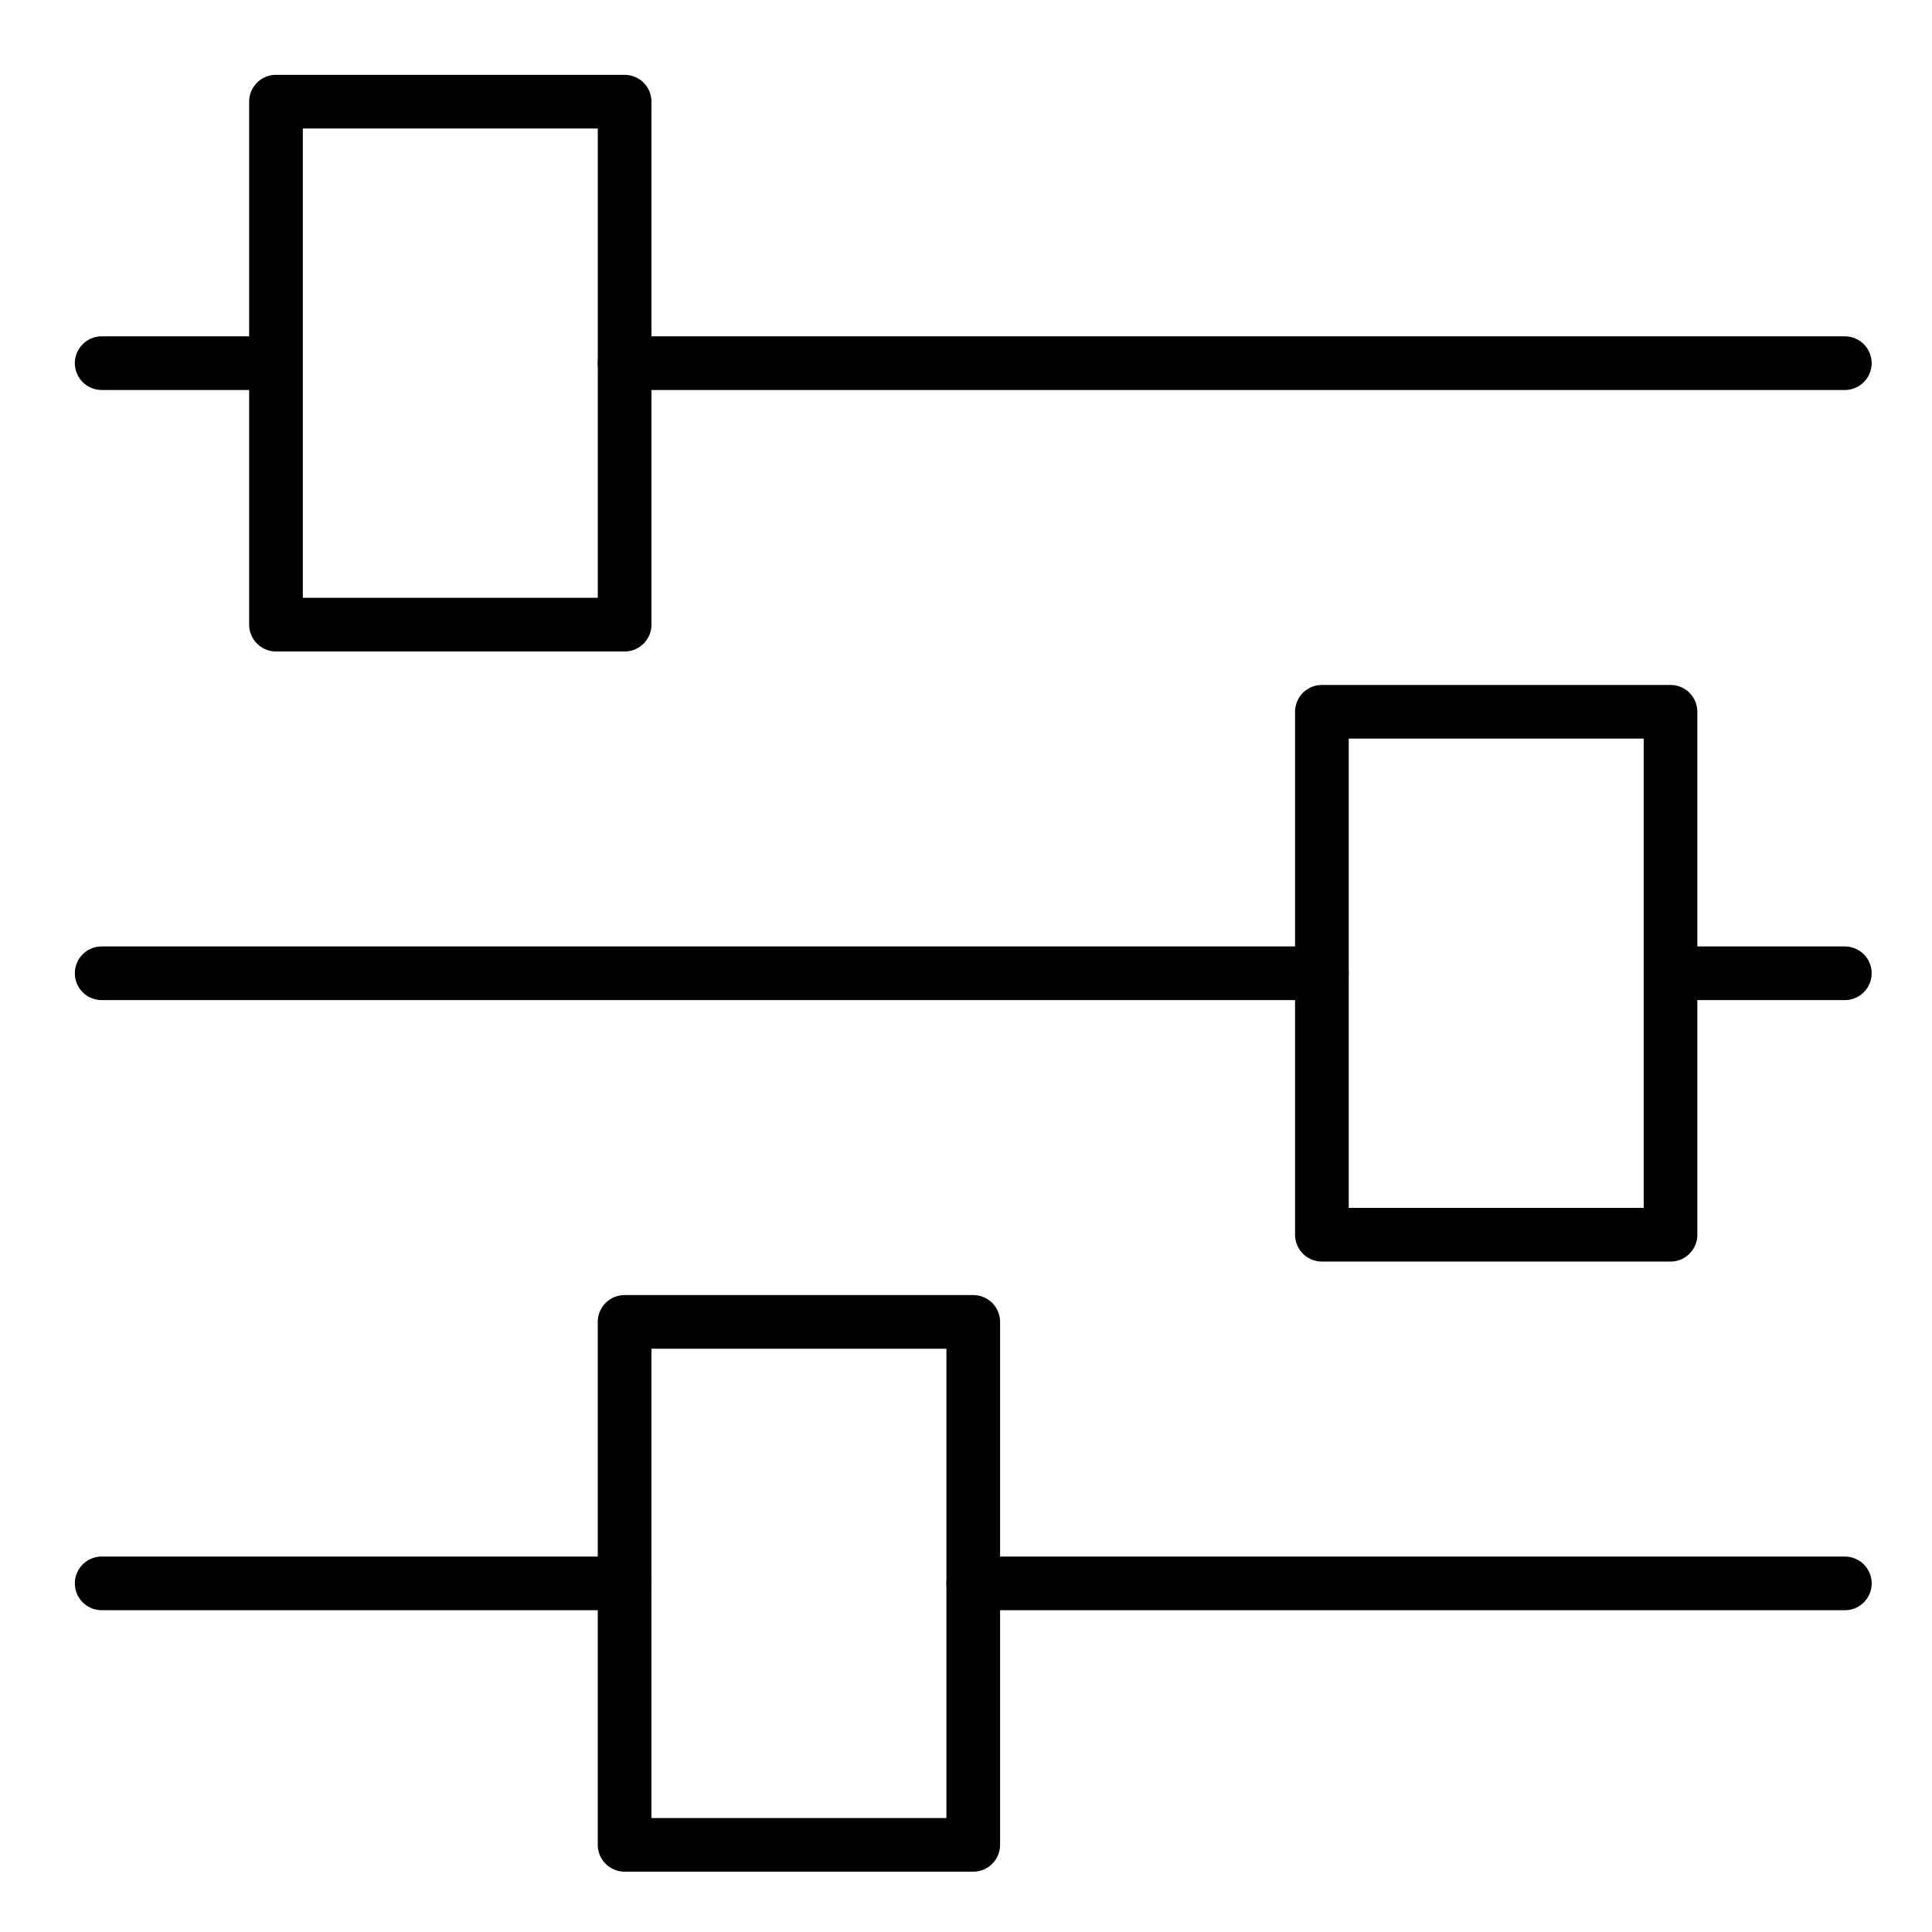
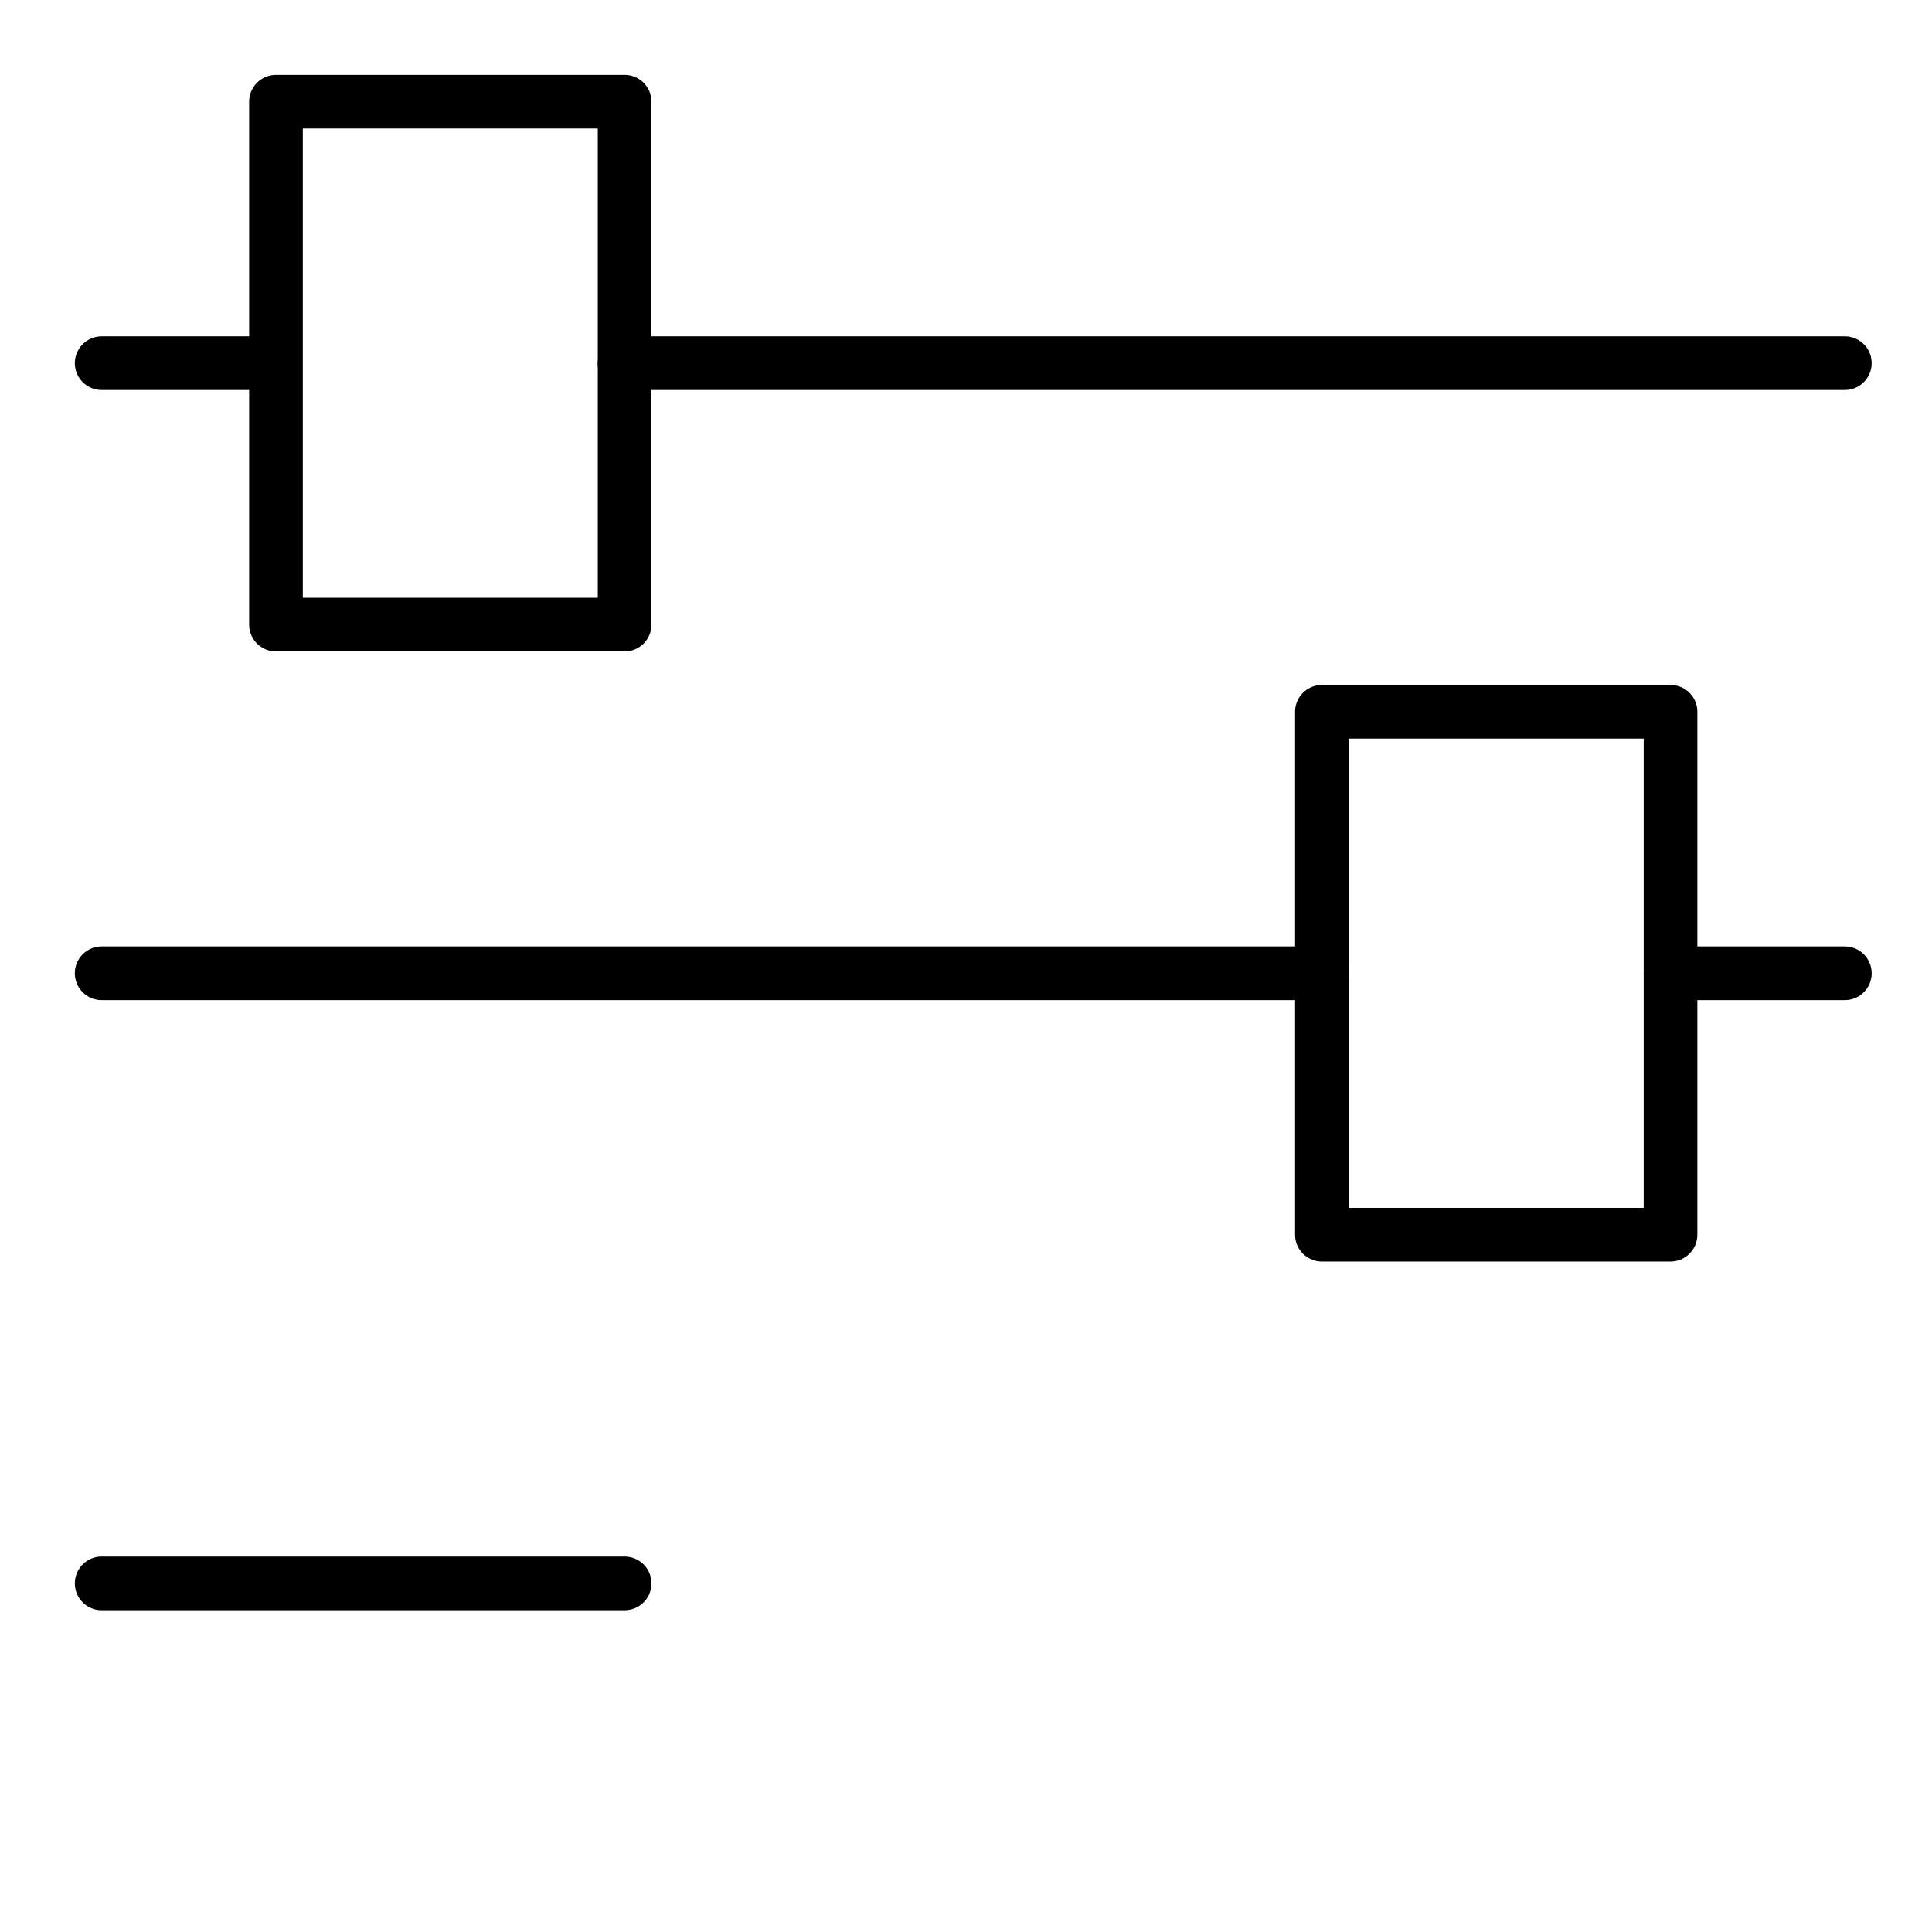
<svg xmlns="http://www.w3.org/2000/svg" width="72" height="72" viewBox="0 0 72 72" fill="none">
  <g clip-path="url(#clip0_1280_1767)">
    <path fill-rule="evenodd" clip-rule="evenodd" d="M10.285 23.278H23.278V3.789H10.285V23.278Z" stroke="black" stroke-width="2" stroke-linecap="round" stroke-linejoin="round" />
    <path fill-rule="evenodd" clip-rule="evenodd" d="M49.263 46.015H62.255V26.526H49.263V46.015Z" stroke="black" stroke-width="2" stroke-linecap="round" stroke-linejoin="round" />
-     <path fill-rule="evenodd" clip-rule="evenodd" d="M23.277 68.752H36.27V49.263H23.277V68.752Z" stroke="black" stroke-width="2" stroke-linecap="round" stroke-linejoin="round" />
    <path d="M10.147 13.534H3.789" stroke="black" stroke-width="2" stroke-linecap="round" stroke-linejoin="round" />
    <path d="M68.751 13.534H23.277" stroke="black" stroke-width="2" stroke-linecap="round" stroke-linejoin="round" />
    <path d="M49.263 36.271H3.789" stroke="black" stroke-width="2" stroke-linecap="round" stroke-linejoin="round" />
    <path d="M68.751 36.271H62.255" stroke="black" stroke-width="2" stroke-linecap="round" stroke-linejoin="round" />
    <path d="M23.278 59.008H3.789" stroke="black" stroke-width="2" stroke-linecap="round" stroke-linejoin="round" />
-     <path d="M68.752 59.008H36.27" stroke="black" stroke-width="2" stroke-linecap="round" stroke-linejoin="round" />
  </g>
  <defs>
    <clipPath id="clip0_1280_1767">
      <rect width="72" height="72" fill="white" />
    </clipPath>
  </defs>
</svg>